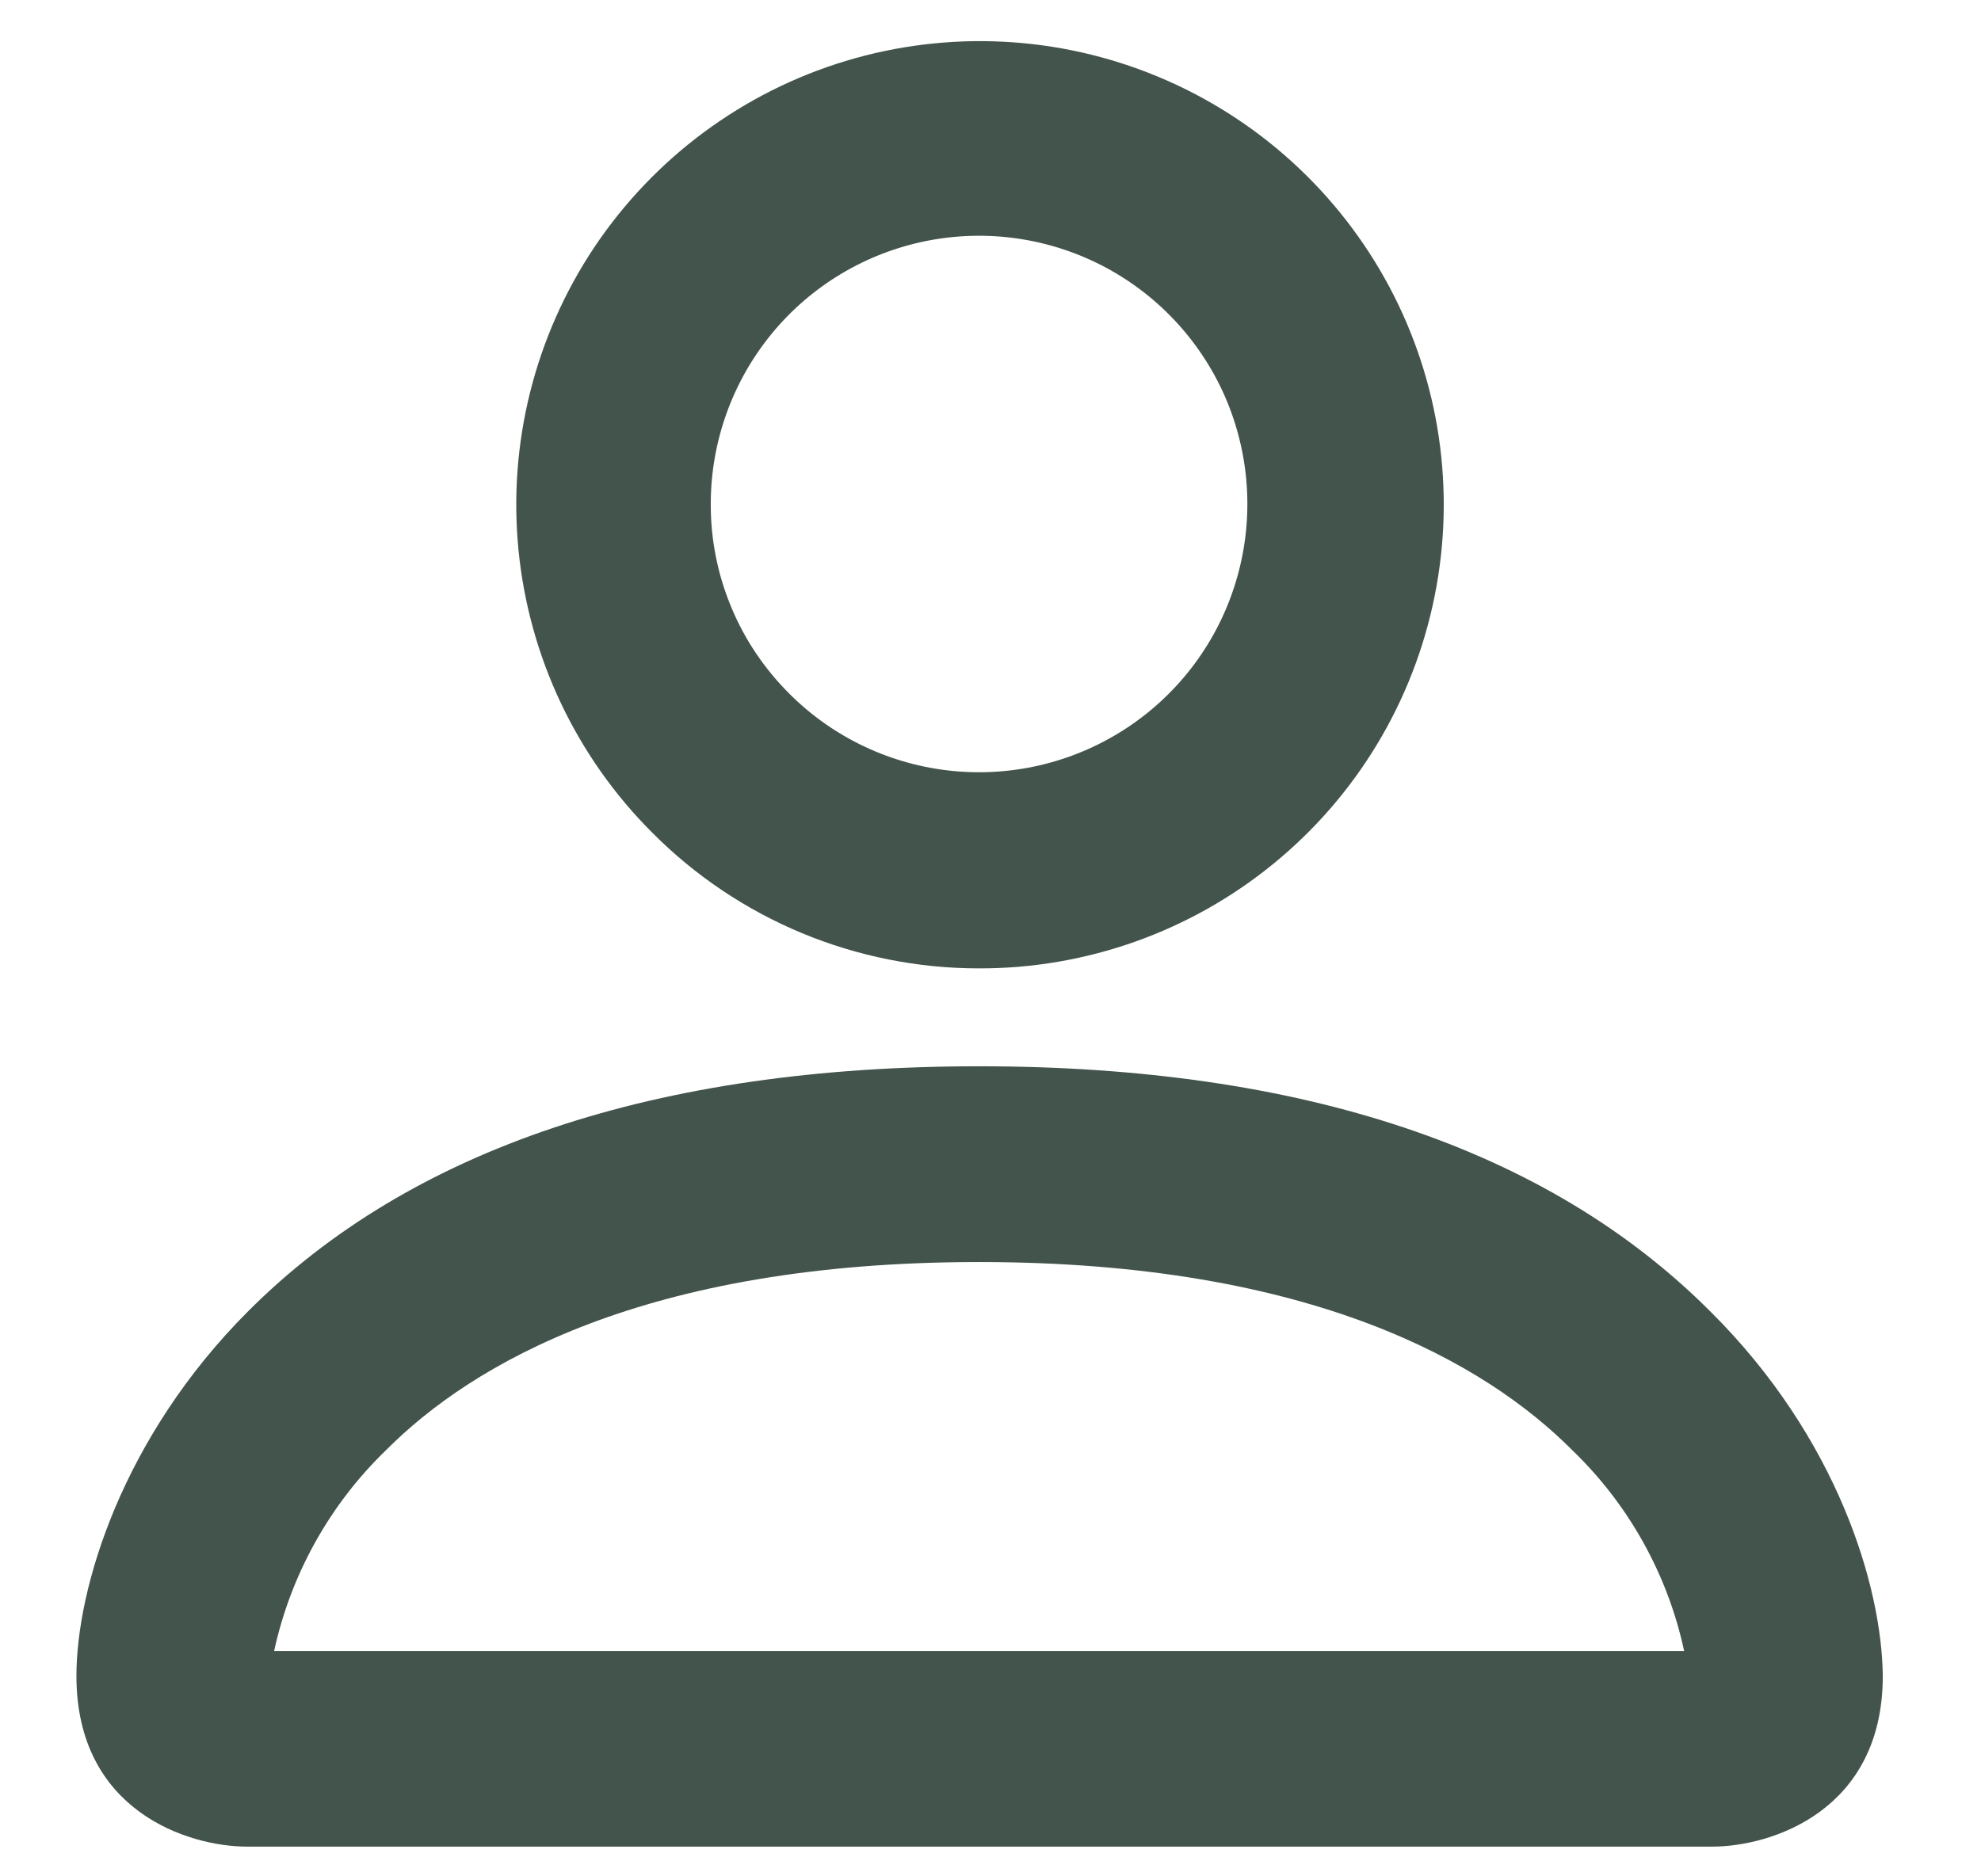
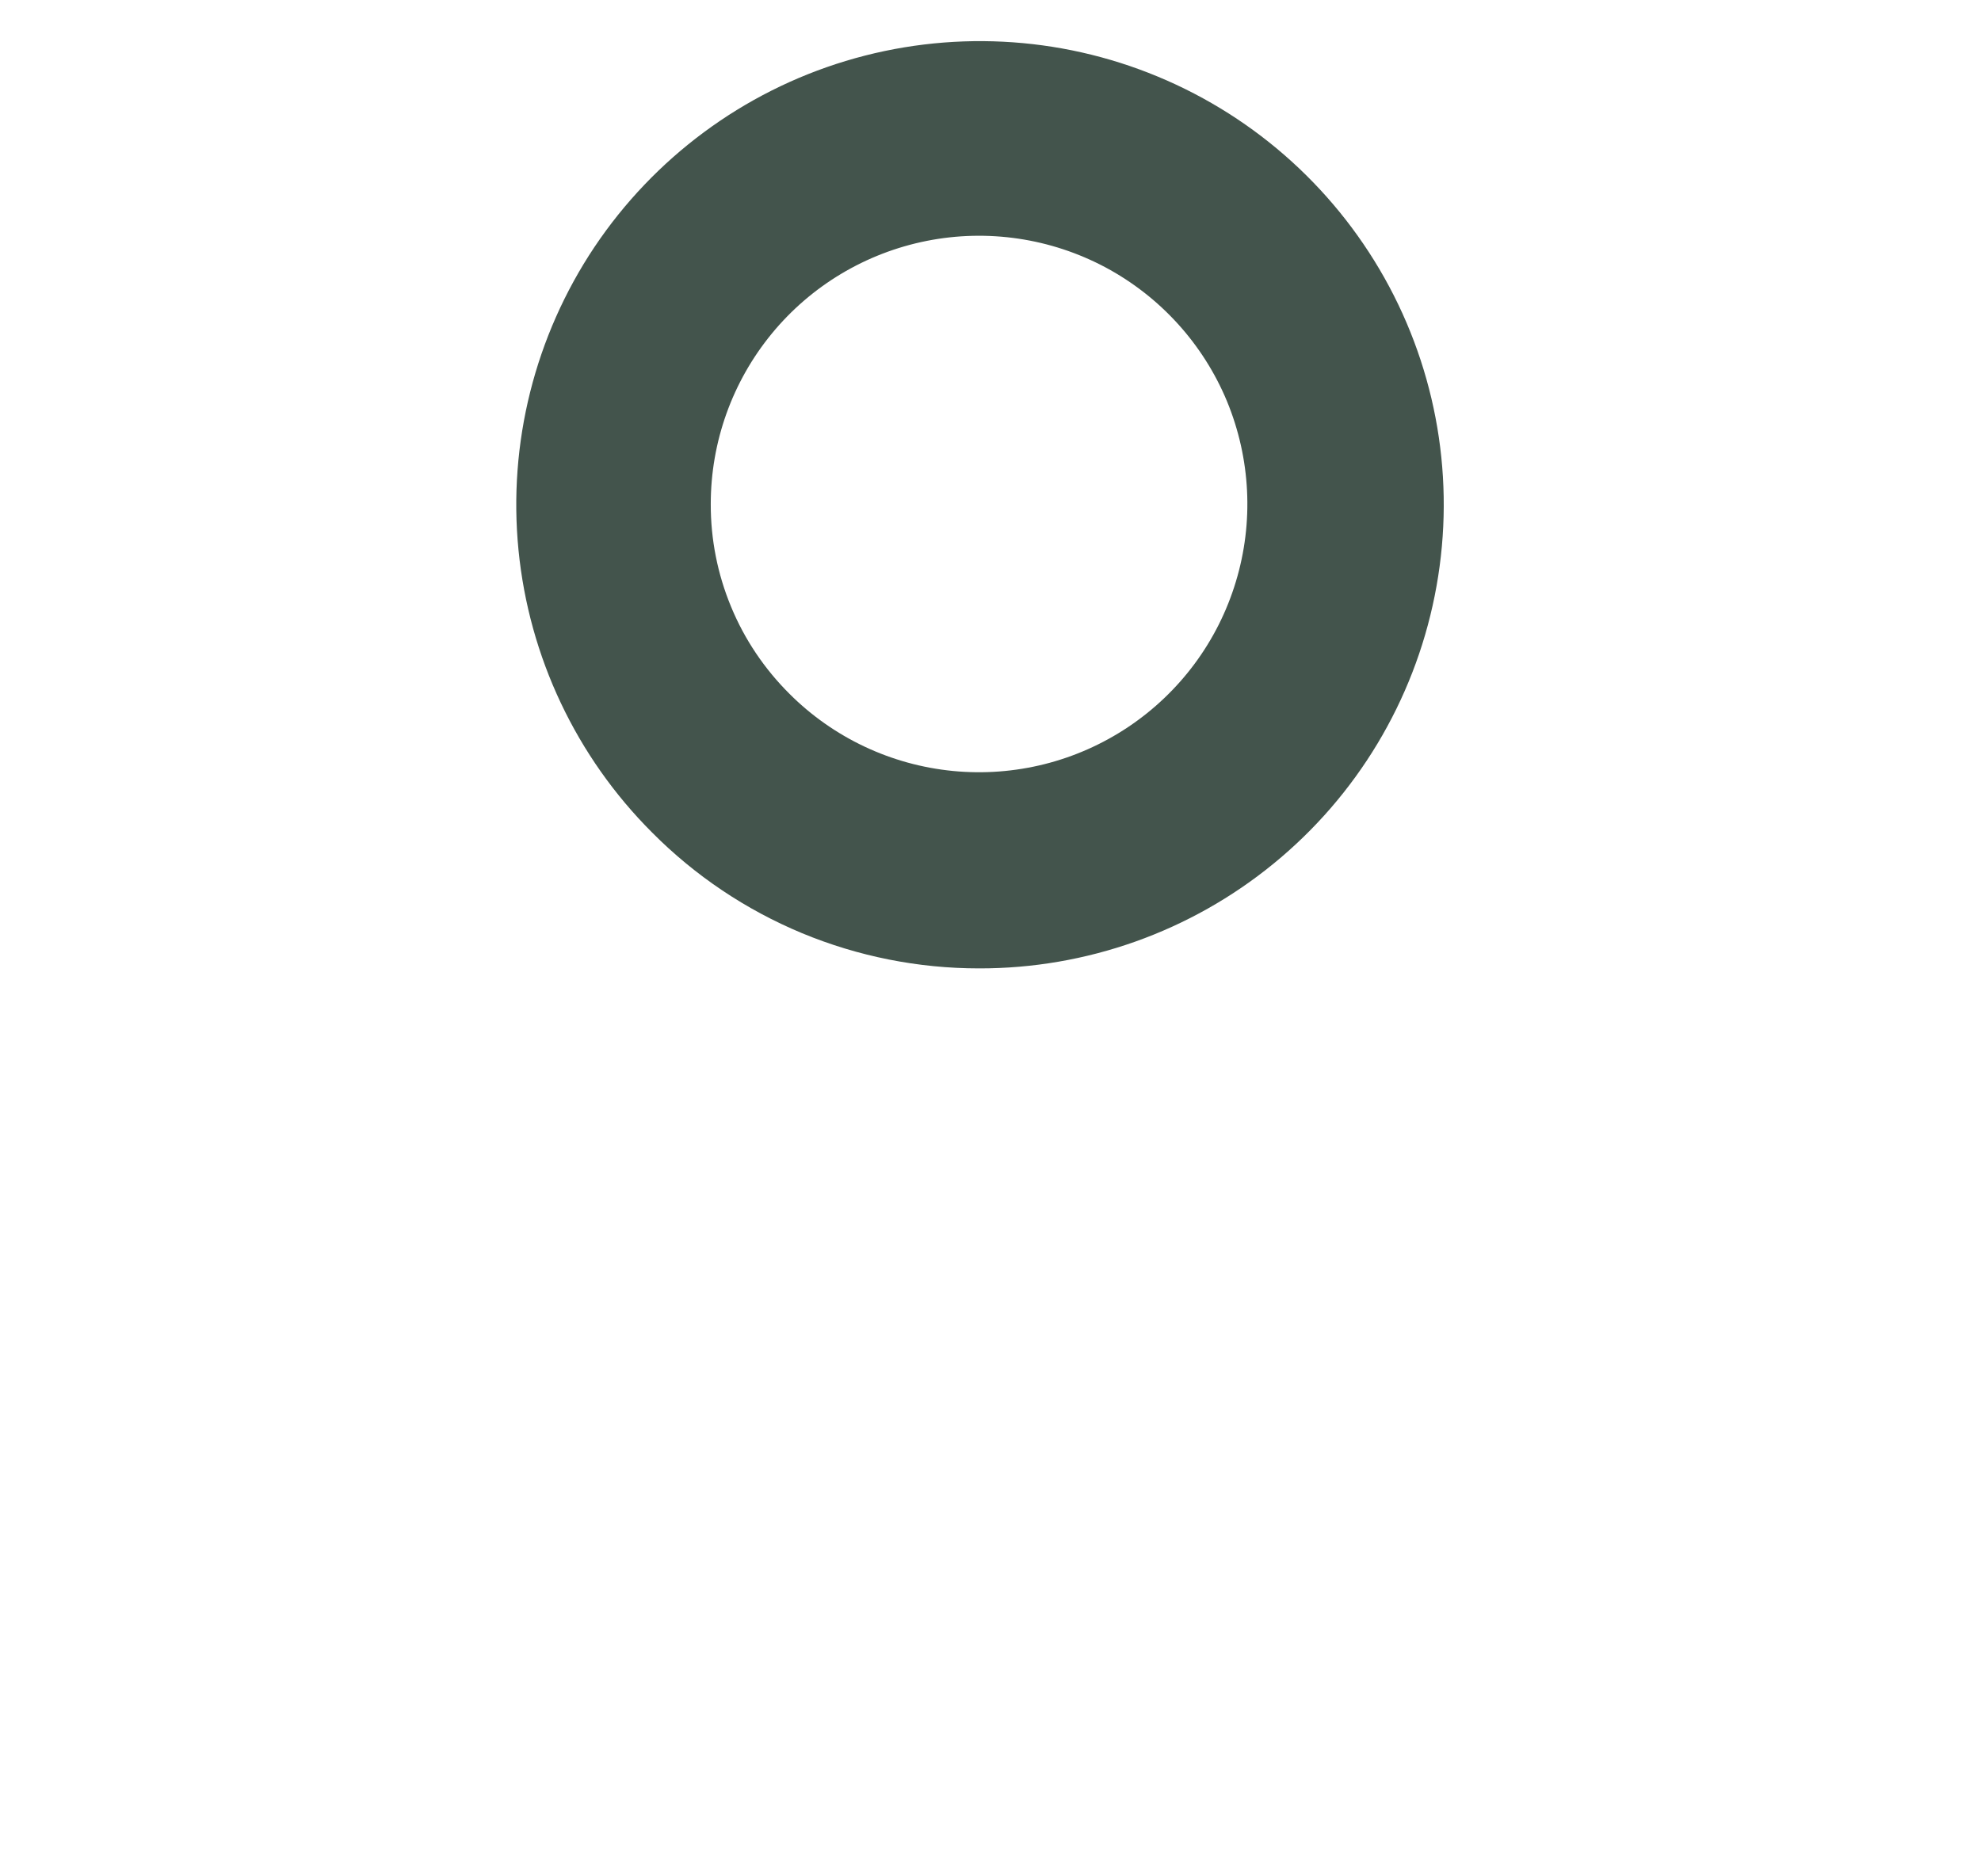
<svg xmlns="http://www.w3.org/2000/svg" width="19" height="18" viewBox="0 0 19 18" fill="none">
-   <path d="M16.401 12.578C14.841 11.017 12.482 10.229 9.39 10.229C6.298 10.229 3.941 11.017 2.381 12.578C1.175 13.784 0.733 15.231 0.733 16.078C0.733 17.373 1.804 17.715 2.371 17.715H16.421C16.988 17.715 18.058 17.373 18.058 16.078C18.049 15.224 17.627 13.793 16.401 12.578ZM16.16 15.839H2.629C2.789 15.103 3.163 14.432 3.705 13.909C4.525 13.087 6.18 12.107 9.39 12.107C12.6 12.107 14.257 13.087 15.077 13.909C15.62 14.431 15.995 15.103 16.153 15.839H16.16Z" fill="#43544C" />
  <path d="M9.39 9.29C10.419 9.292 11.418 8.937 12.215 8.285C13.012 7.634 13.558 6.726 13.76 5.717C13.963 4.707 13.809 3.659 13.325 2.751C12.84 1.842 12.056 1.13 11.105 0.735C10.155 0.34 9.097 0.287 8.111 0.585C7.126 0.883 6.275 1.514 5.702 2.369C5.13 3.225 4.872 4.253 4.973 5.277C5.074 6.302 5.527 7.26 6.255 7.987C6.666 8.401 7.154 8.728 7.692 8.952C8.23 9.175 8.807 9.29 9.39 9.29ZM6.817 4.835C6.817 4.24 7.023 3.663 7.401 3.202C7.778 2.742 8.304 2.427 8.888 2.311C9.472 2.195 10.078 2.285 10.603 2.565C11.128 2.846 11.54 3.3 11.768 3.849C11.995 4.399 12.026 5.011 11.853 5.581C11.681 6.151 11.316 6.643 10.821 6.974C10.326 7.305 9.732 7.454 9.139 7.396C8.547 7.338 7.993 7.077 7.572 6.656C7.332 6.417 7.141 6.134 7.012 5.821C6.882 5.508 6.816 5.173 6.817 4.835Z" fill="#43544C" />
</svg>